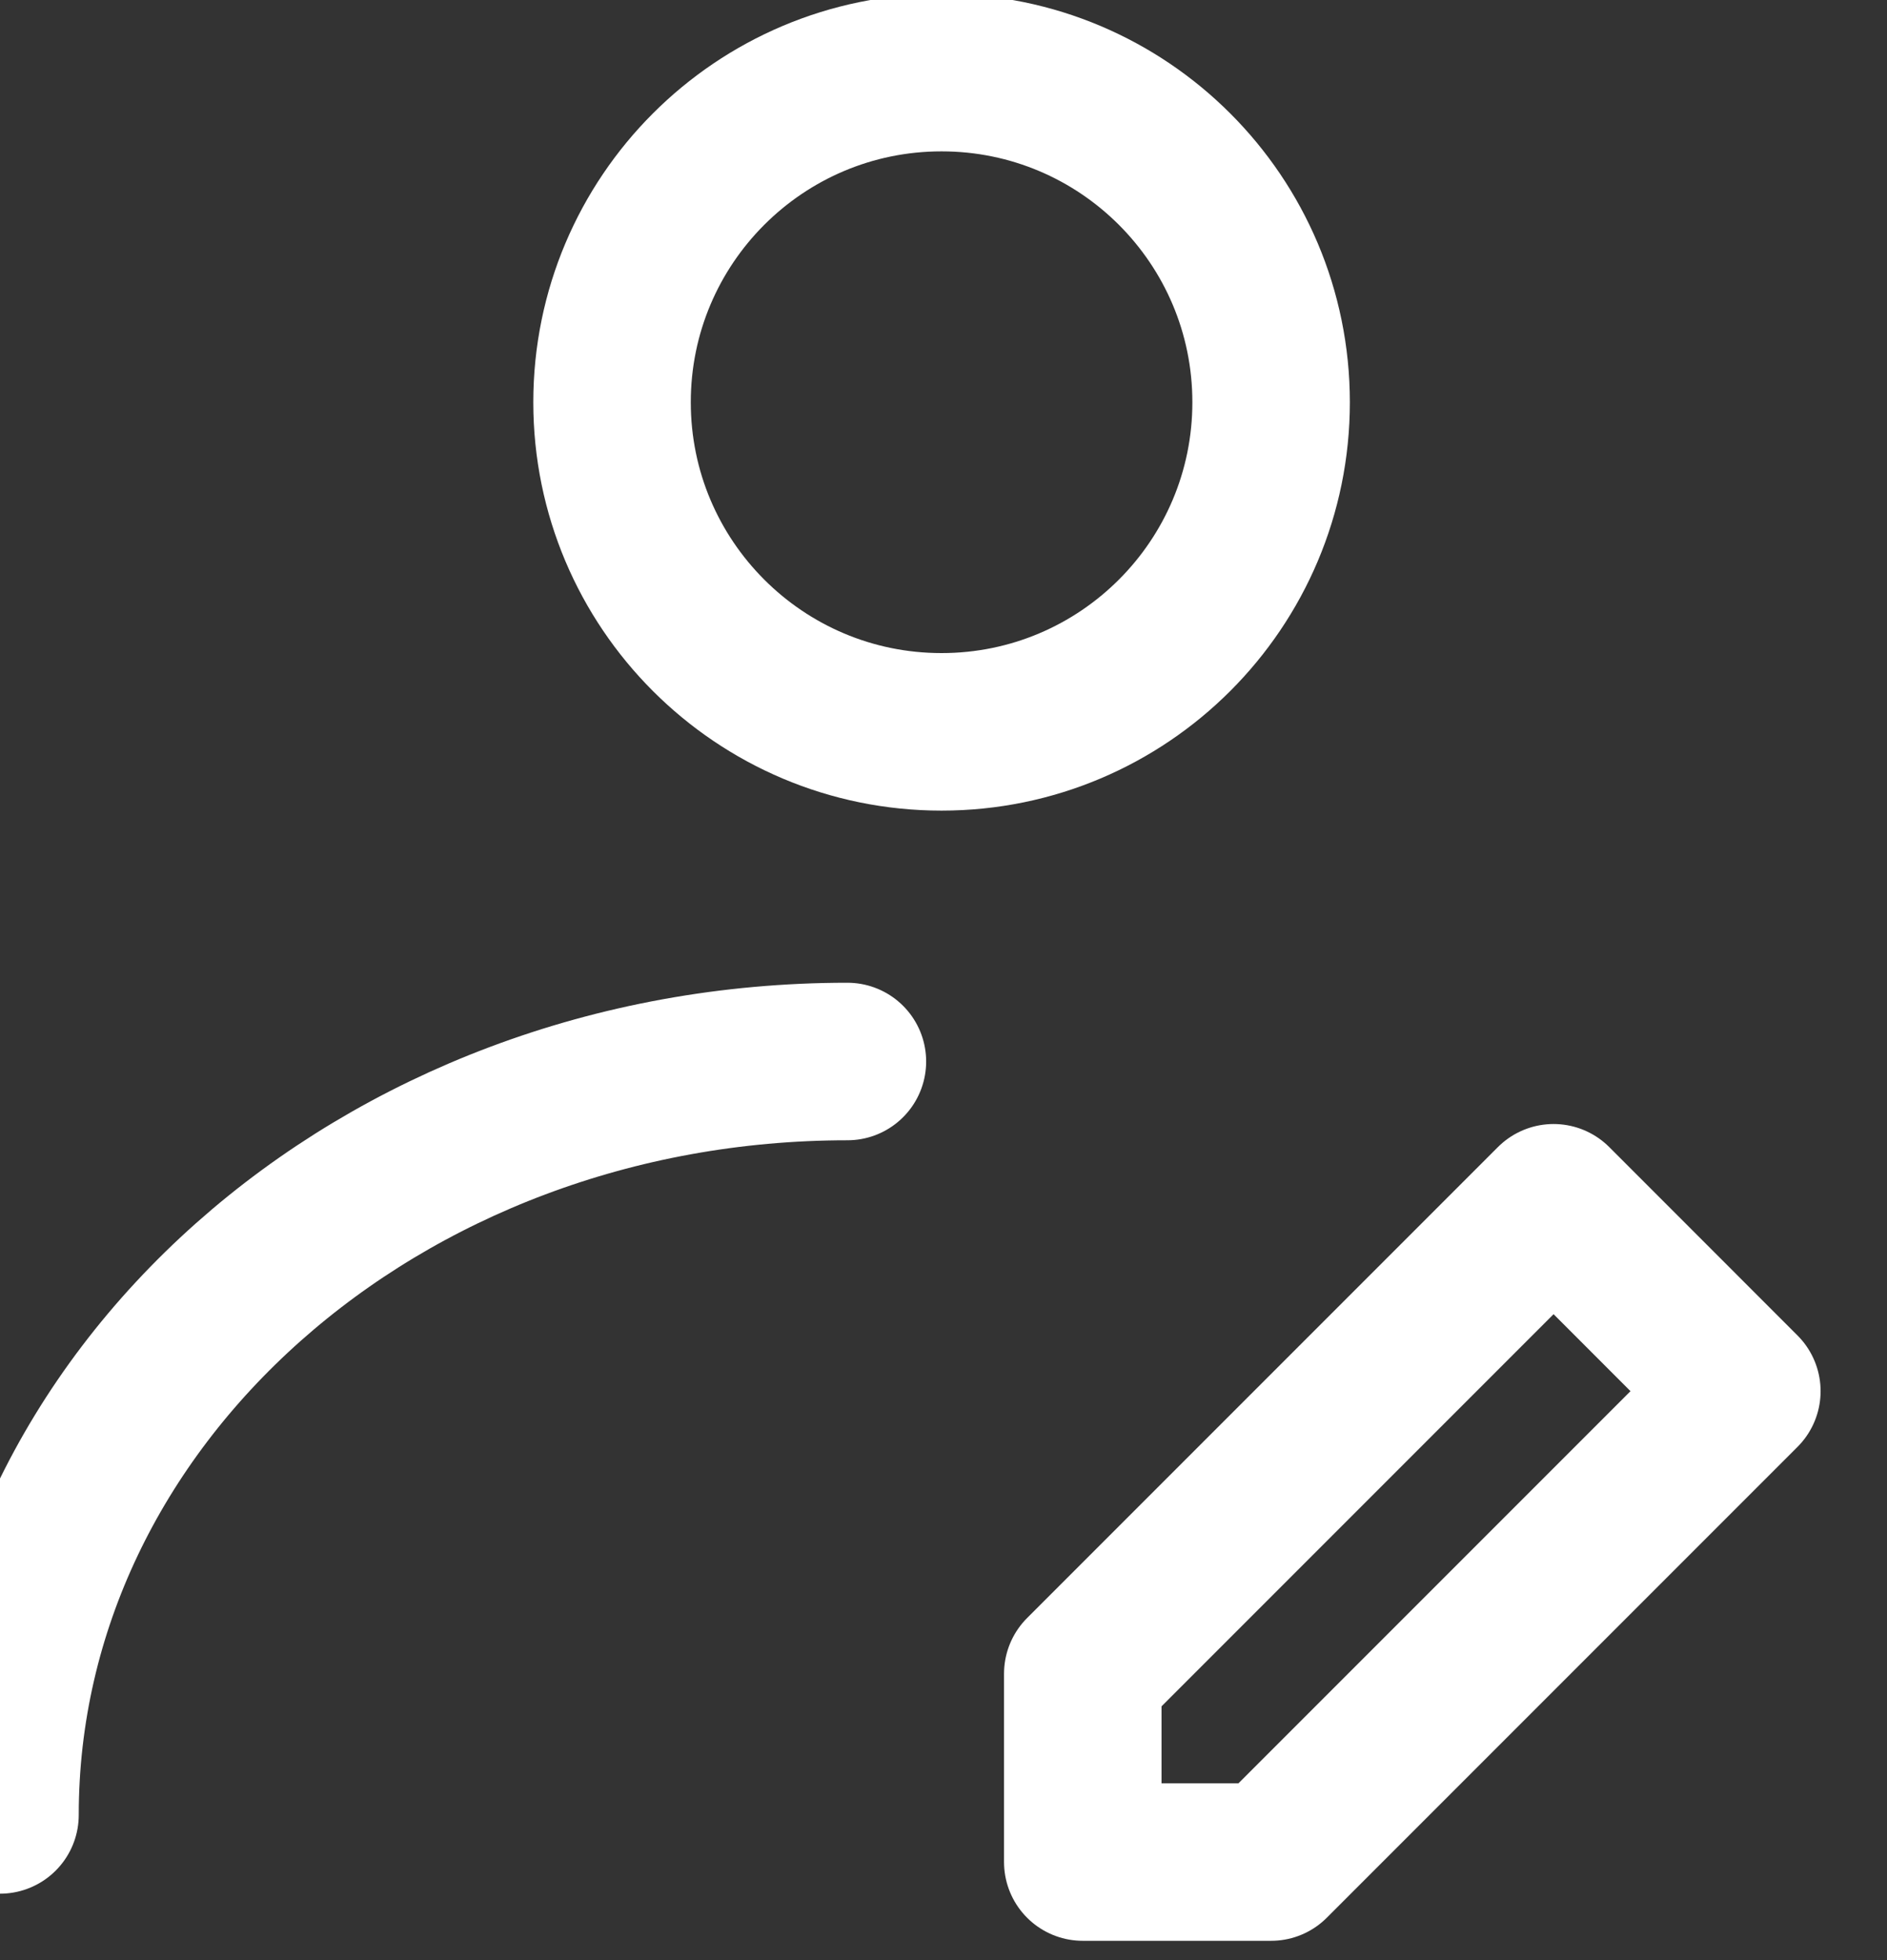
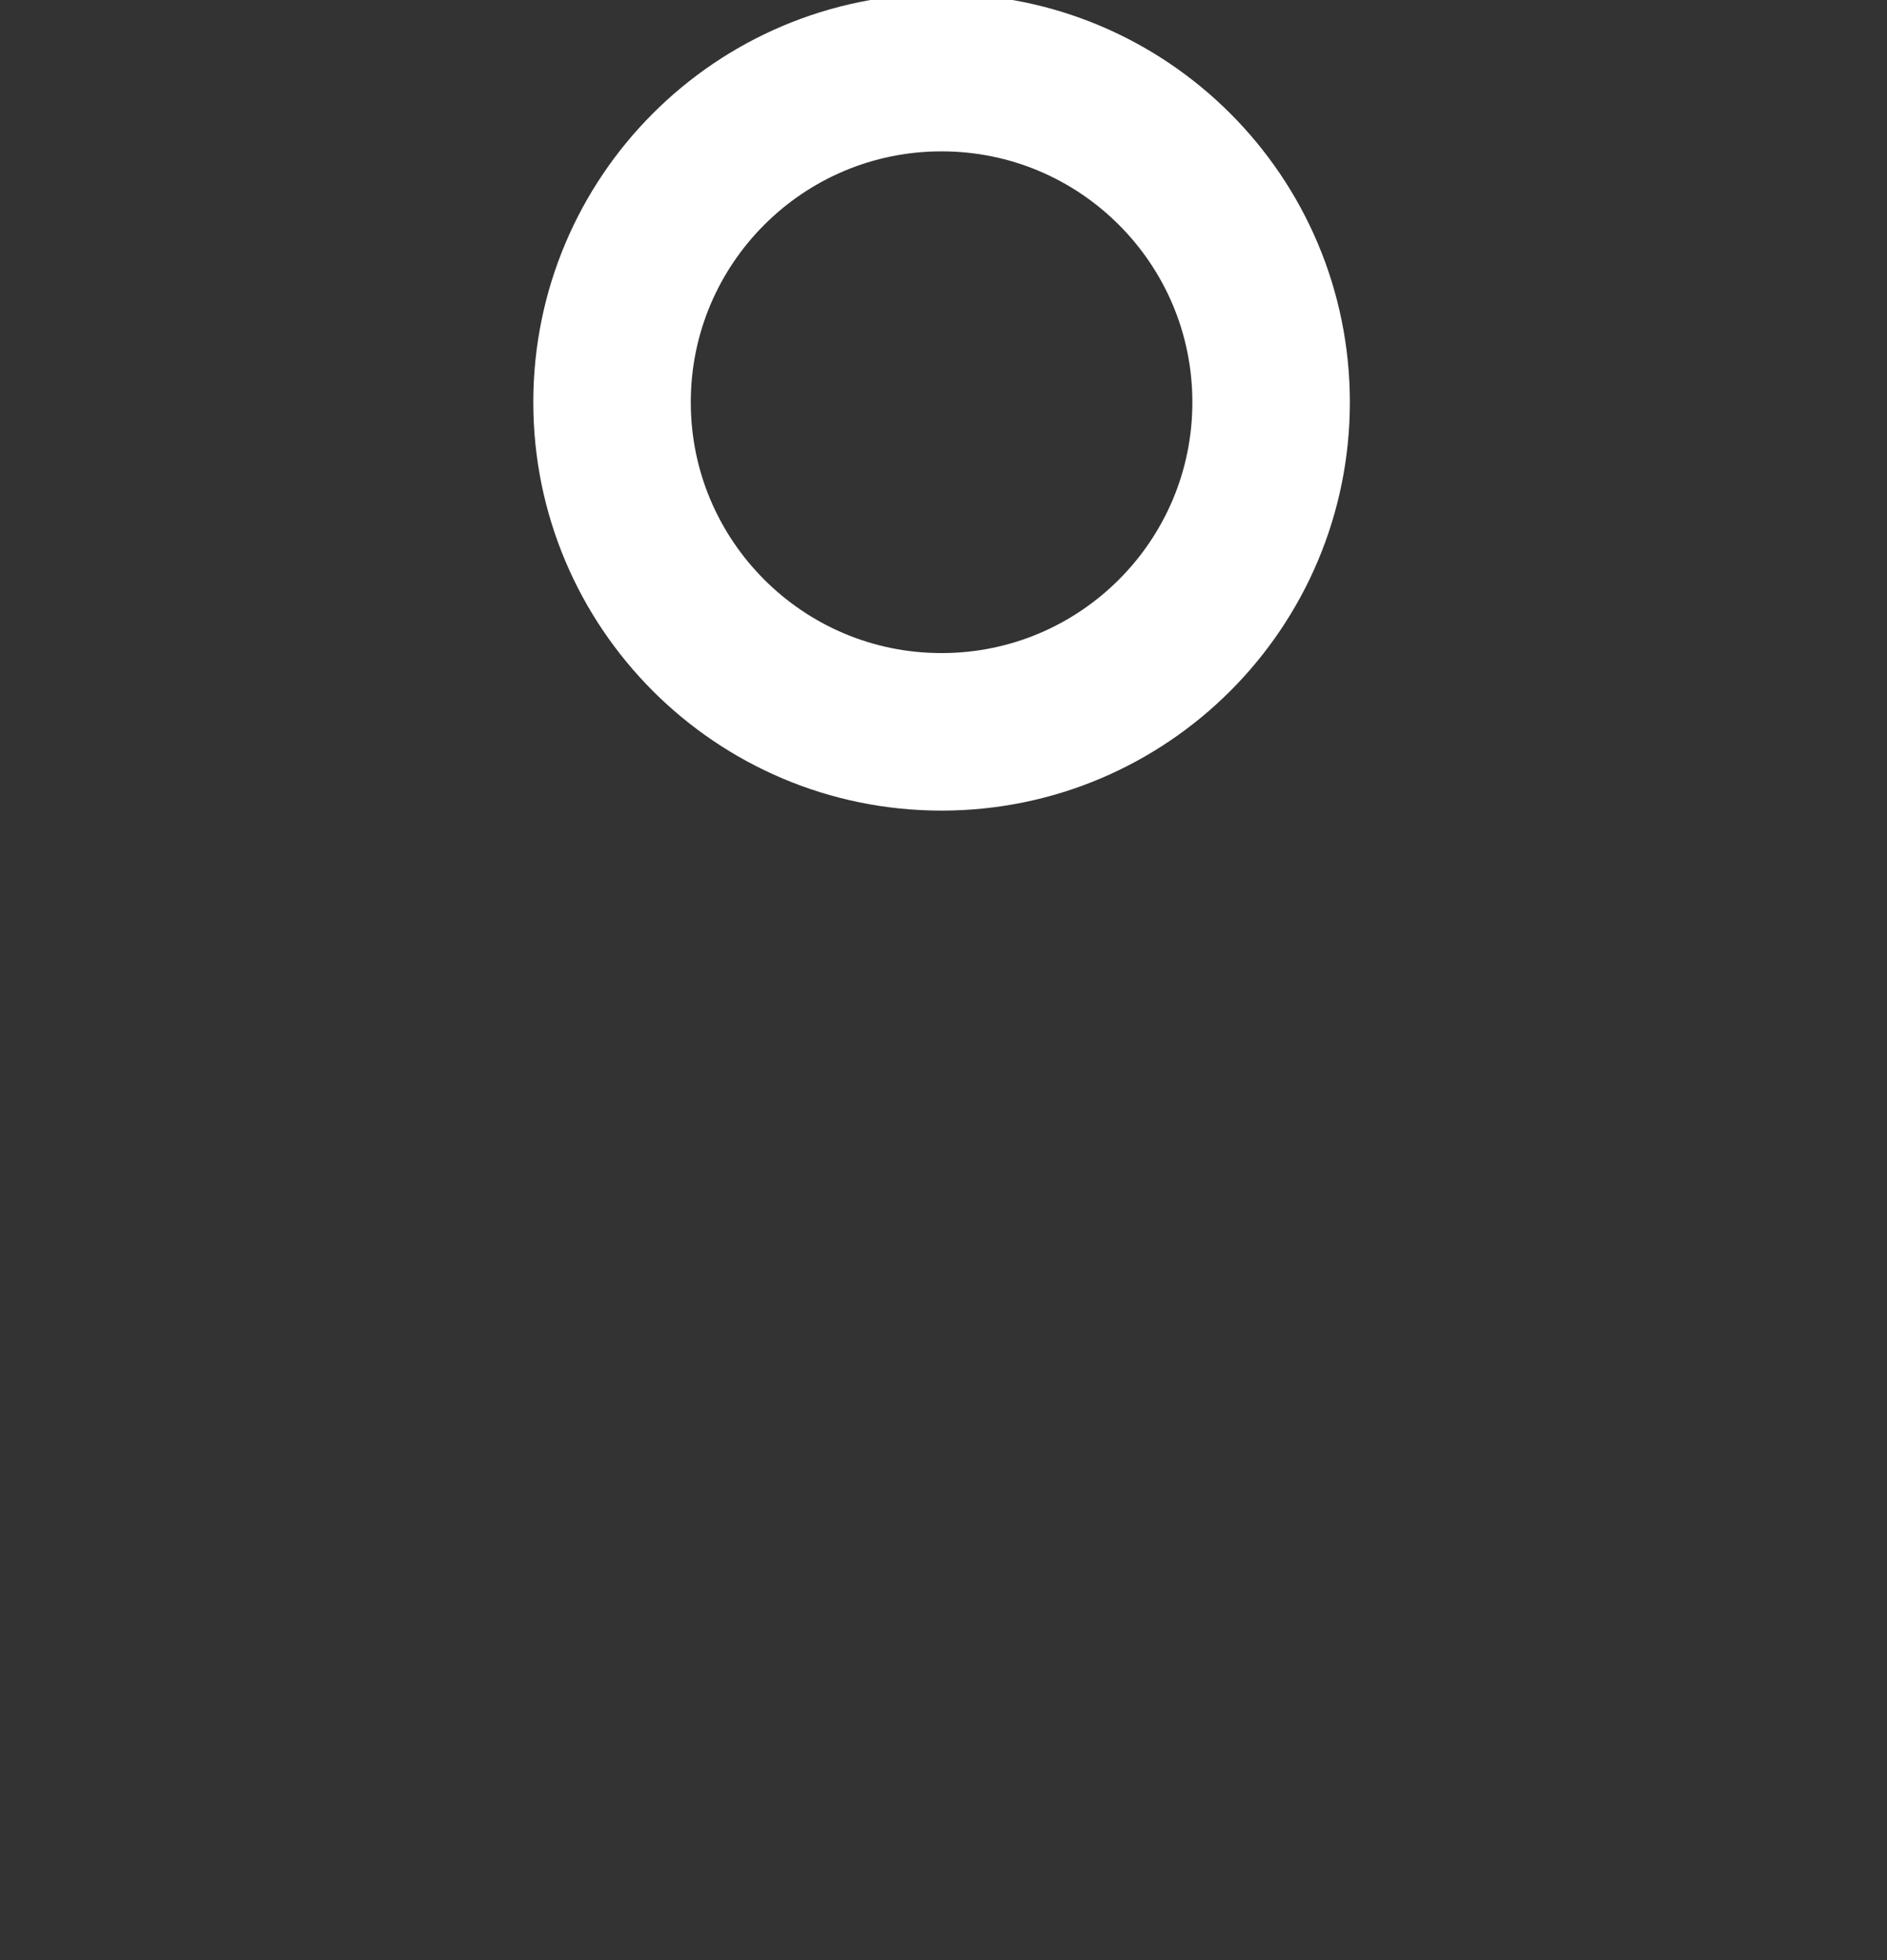
<svg xmlns="http://www.w3.org/2000/svg" width="26" height="27" viewBox="0 0 26 27" fill="none">
  <rect x="0" y="0" width="26" height="27" fill="#333333" stroke="none" />
  <path d="M12.973 10.081C15.481 10.081 17.514 8.048 17.514 5.541C17.514 3.033 15.481 1 12.973 1C10.466 1 8.433 3.033 8.433 5.541C8.433 8.048 10.466 10.081 12.973 10.081Z" stroke="white" stroke-width="2.17" stroke-linecap="round" stroke-linejoin="round" />
-   <path d="M0 25C0 19.268 5.228 14.622 11.676 14.622M17.514 25.649L24 19.163L21.406 16.568L14.919 23.055V25.649H17.514Z" stroke="white" stroke-width="2.17" stroke-linecap="round" stroke-linejoin="round" />
</svg>